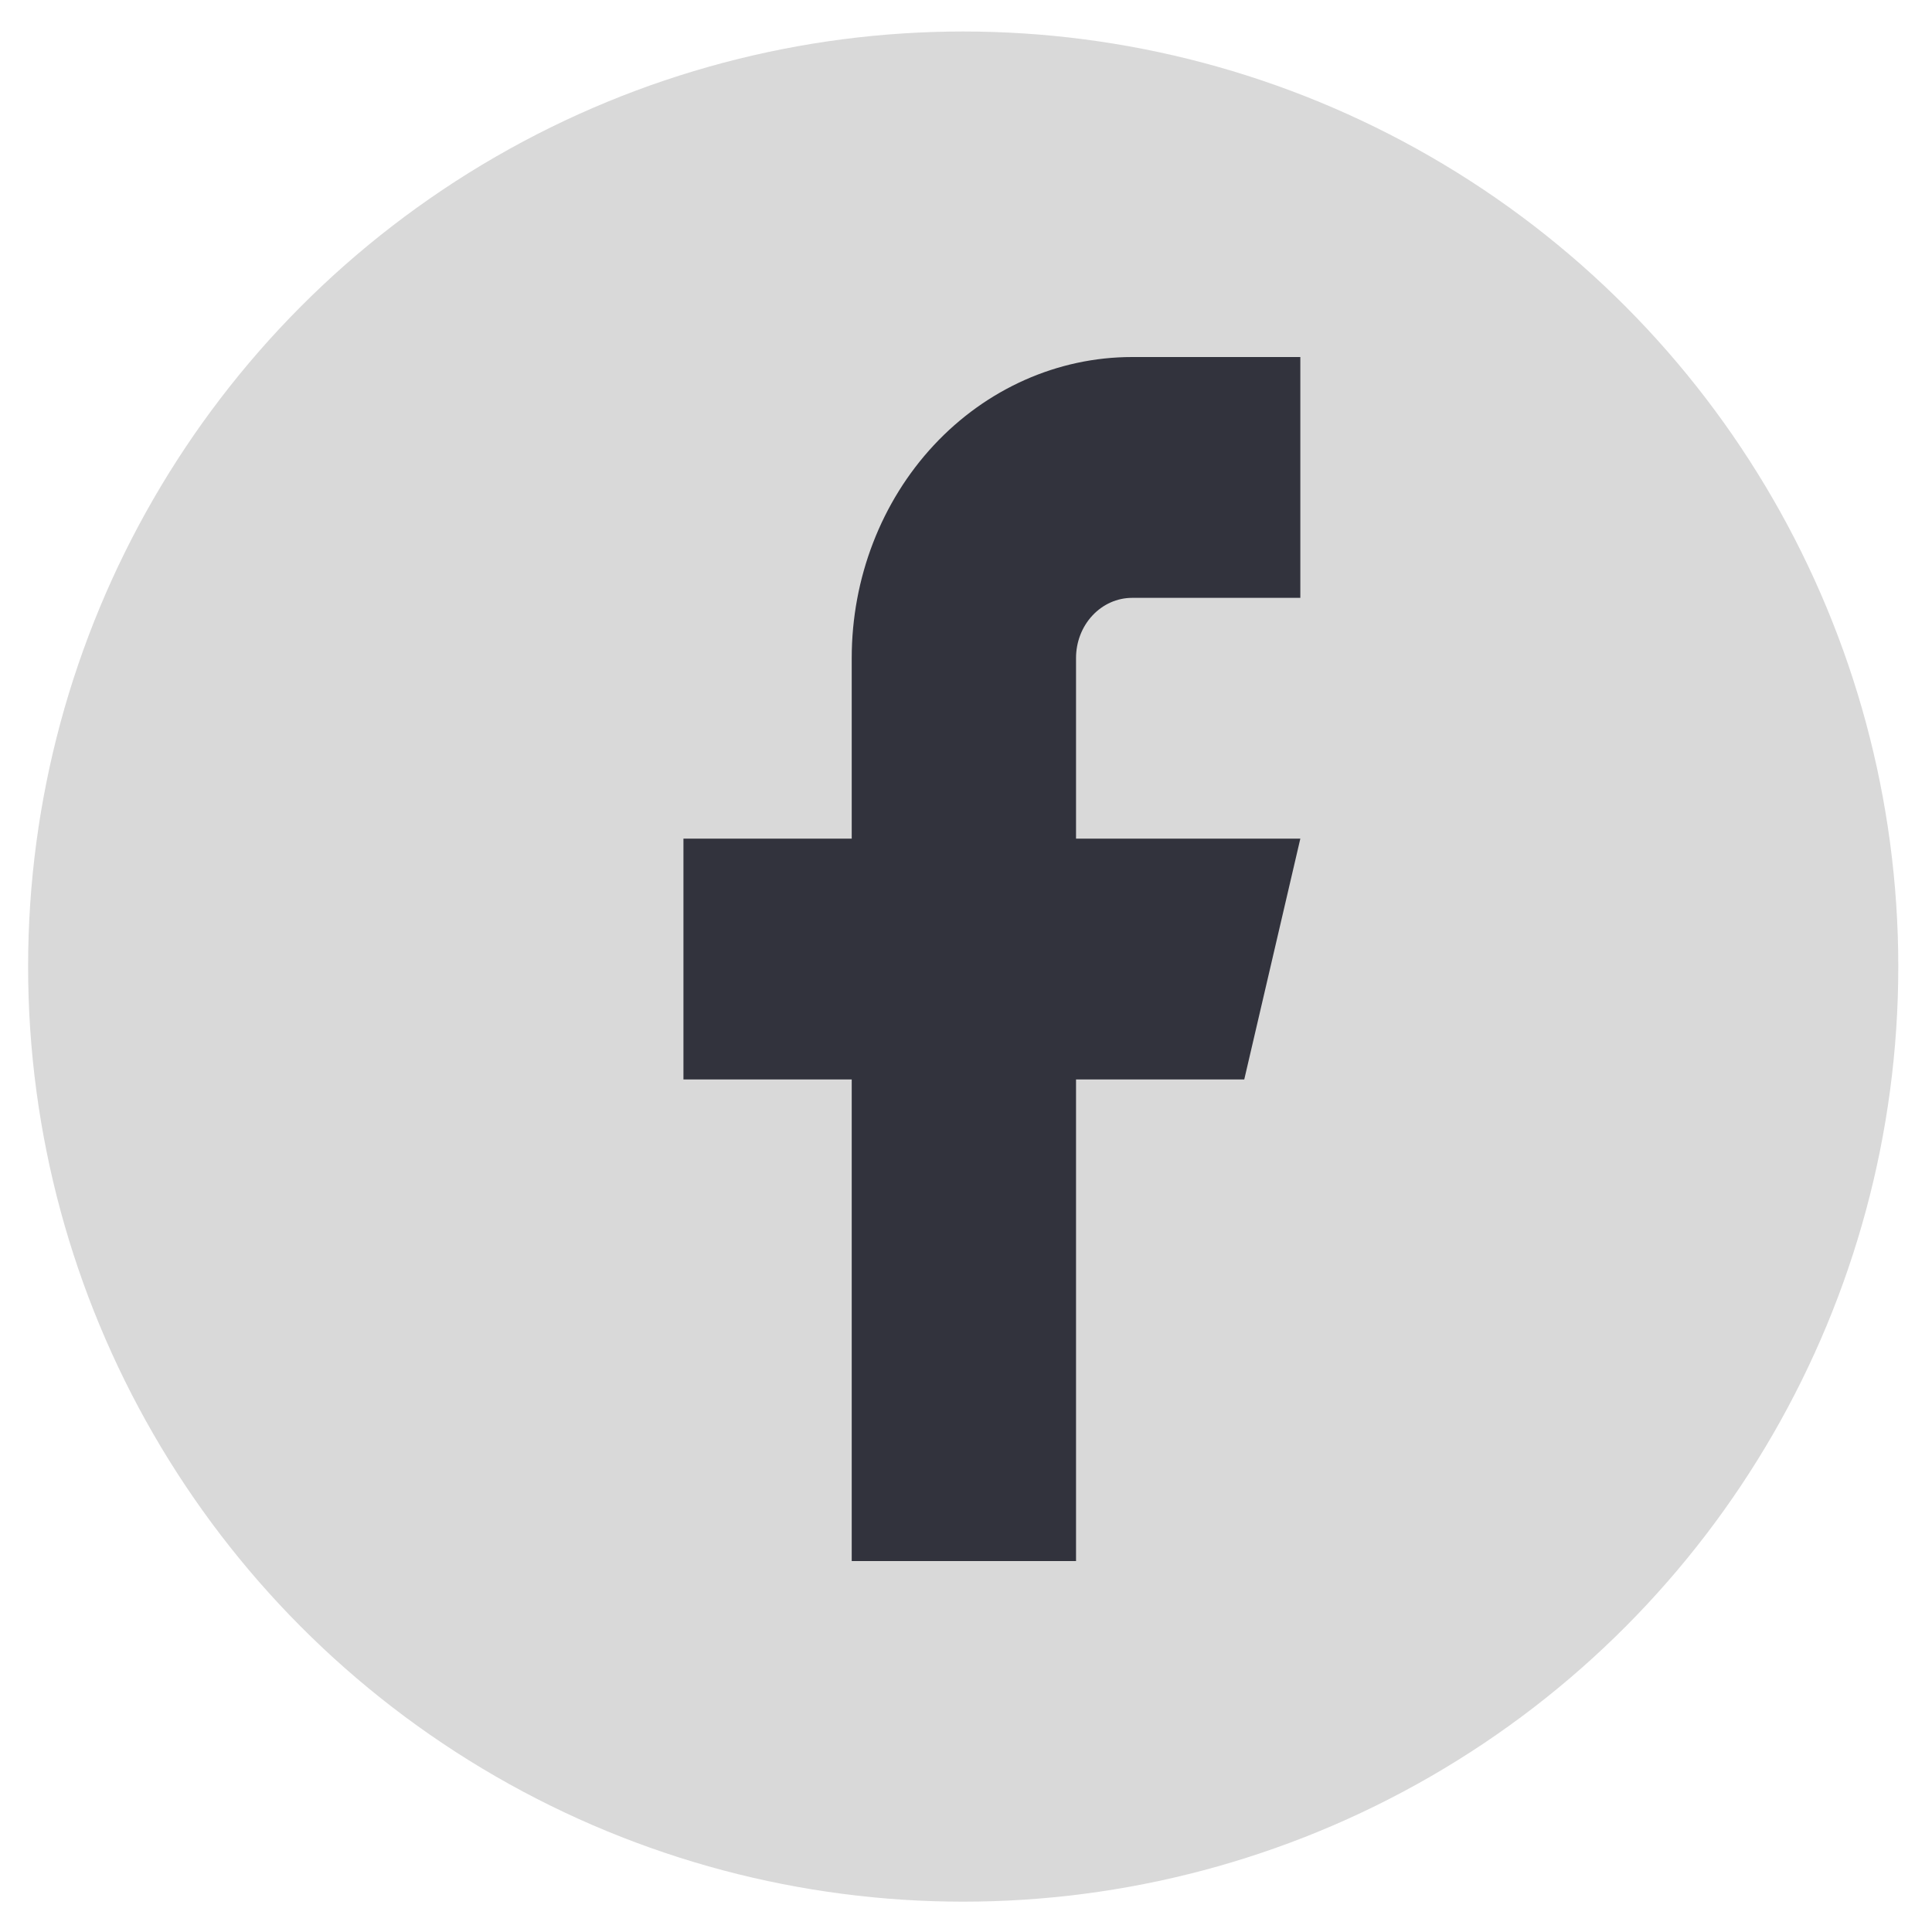
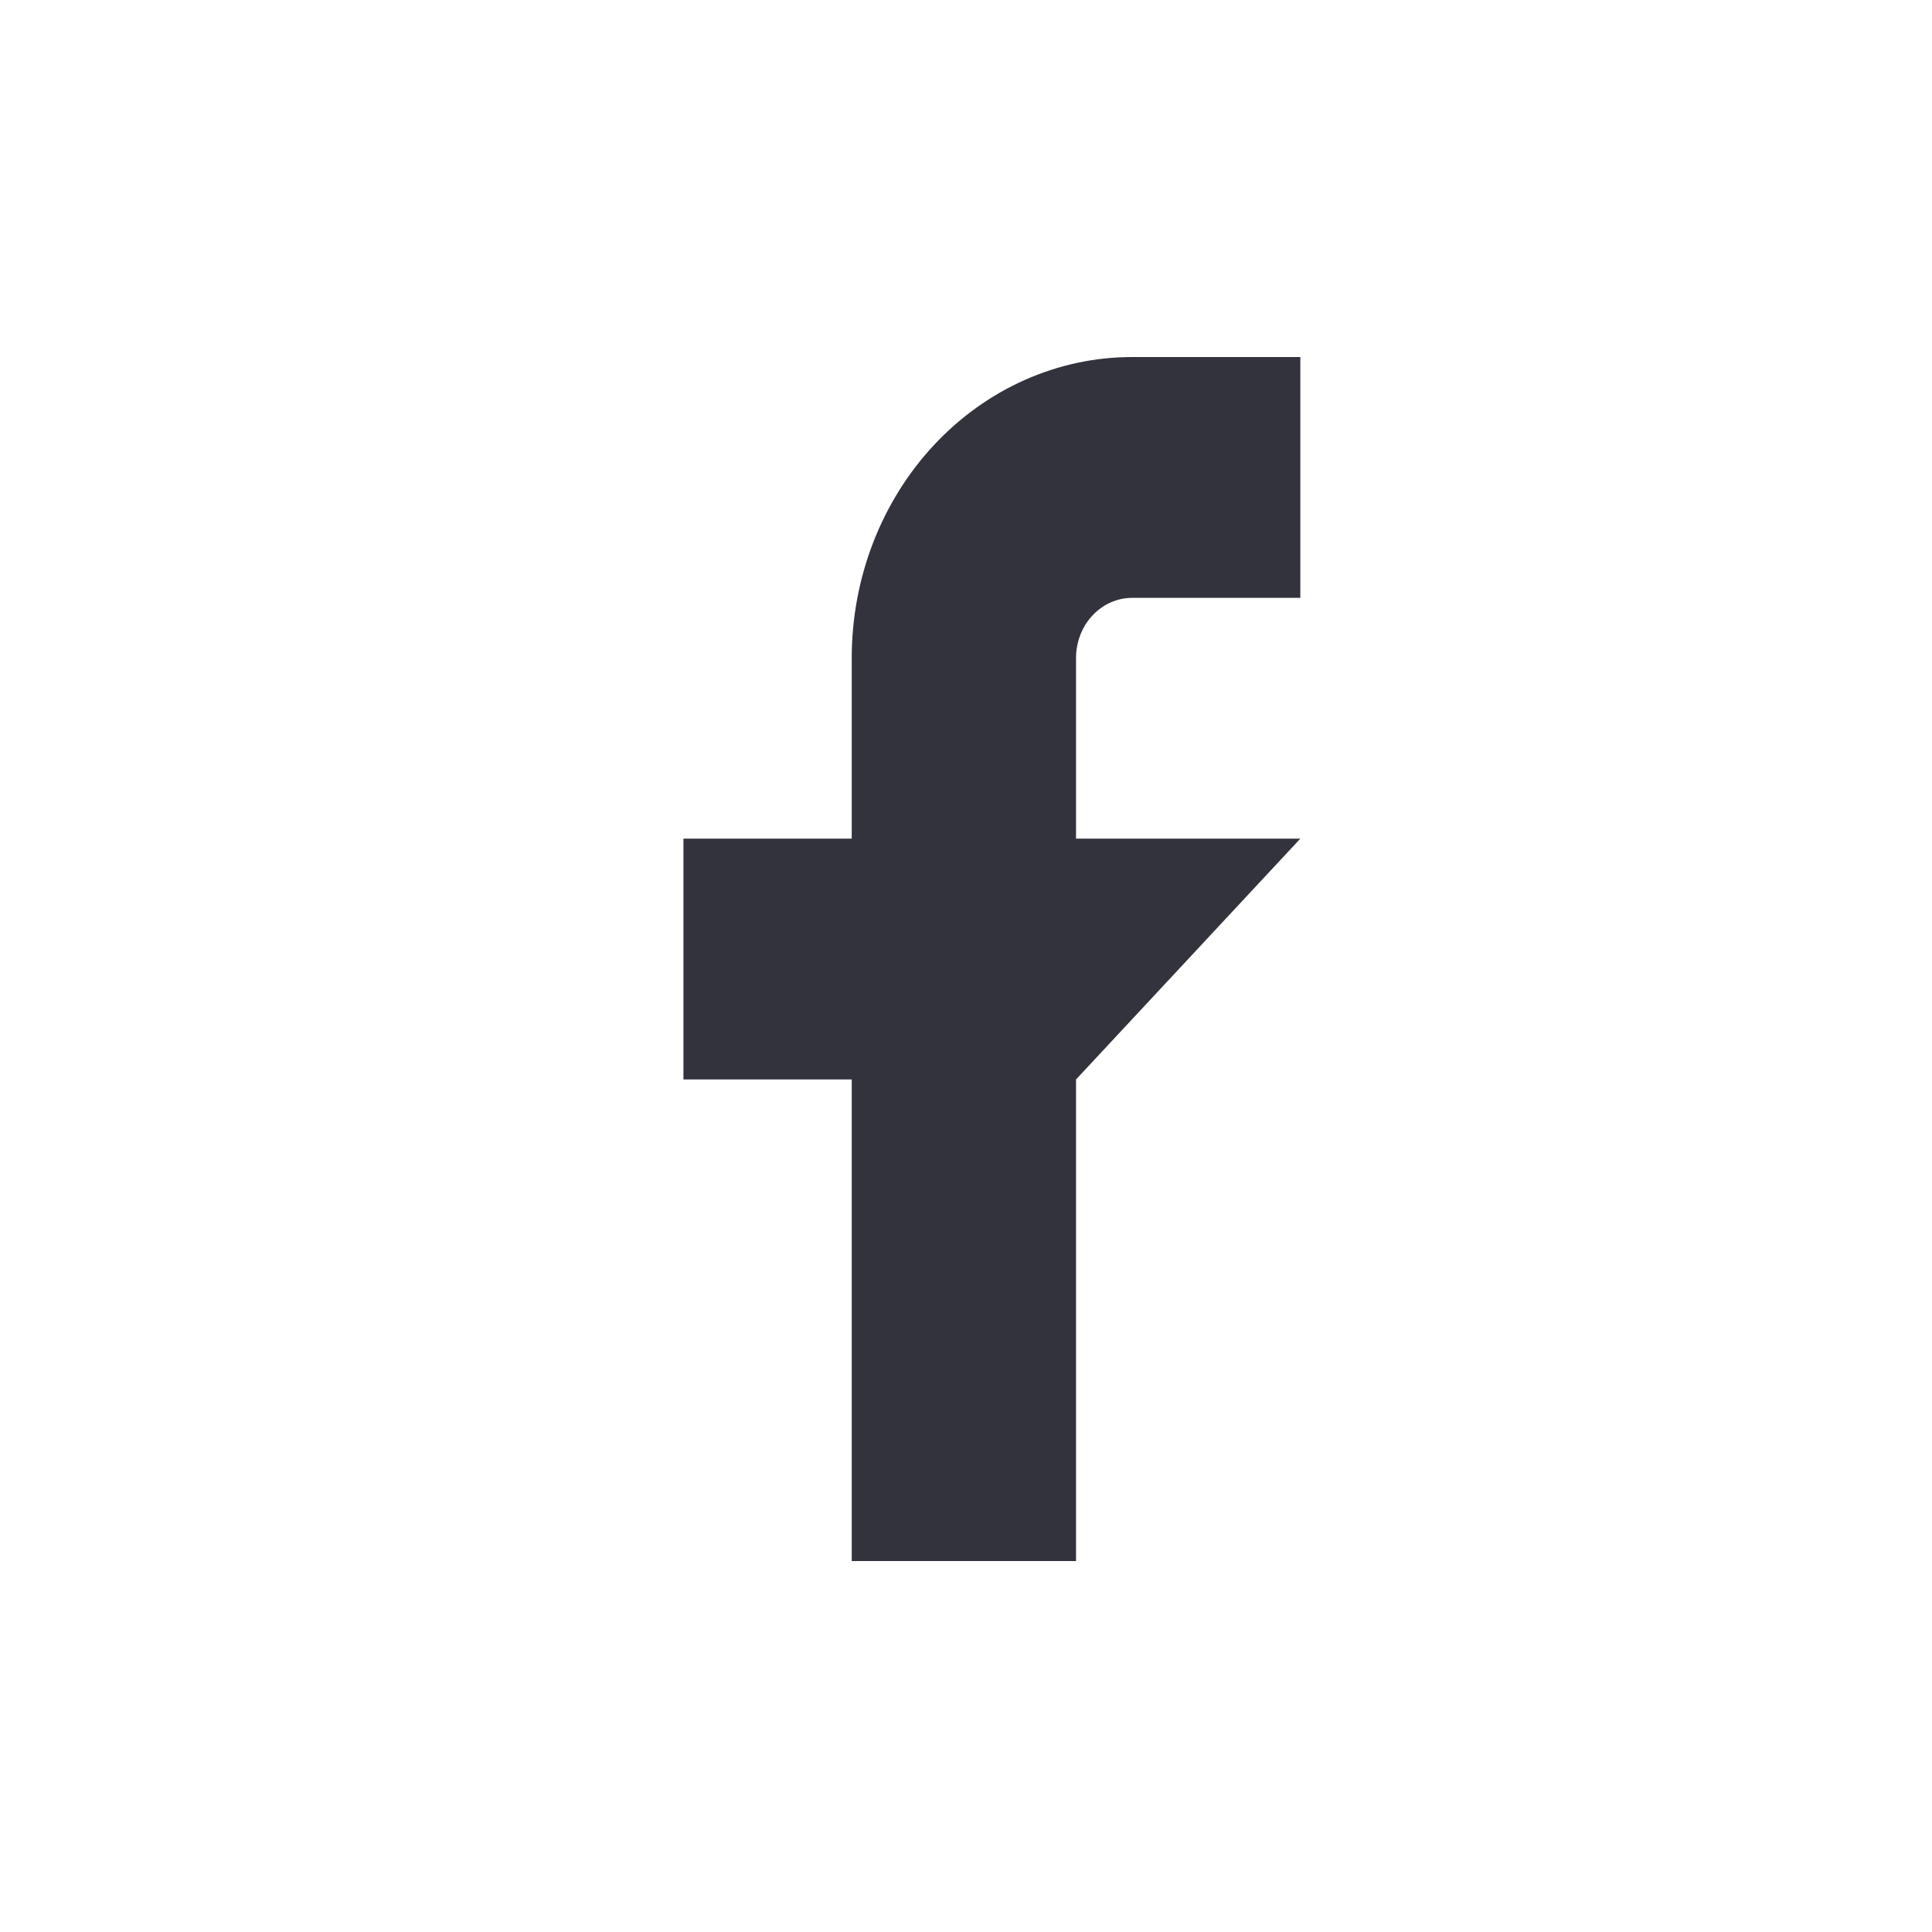
<svg xmlns="http://www.w3.org/2000/svg" width="40" height="40" viewBox="0 0 40 40" fill="none">
-   <circle cx="19.942" cy="20.012" r="19.36" fill="#D9D9D9" />
-   <path d="M26.922 7.392H23.439C21.899 7.392 20.423 8.049 19.334 9.217C18.245 10.386 17.634 11.971 17.634 13.624V17.363H14.15V22.349H17.634V32.32H22.278V22.349H25.761L26.922 17.363H22.278V13.624C22.278 13.293 22.4 12.976 22.618 12.743C22.836 12.509 23.131 12.378 23.439 12.378H26.922V7.392Z" fill="#32333D" />
+   <path d="M26.922 7.392H23.439C21.899 7.392 20.423 8.049 19.334 9.217C18.245 10.386 17.634 11.971 17.634 13.624V17.363H14.15V22.349H17.634V32.32H22.278V22.349L26.922 17.363H22.278V13.624C22.278 13.293 22.4 12.976 22.618 12.743C22.836 12.509 23.131 12.378 23.439 12.378H26.922V7.392Z" fill="#32333D" />
</svg>